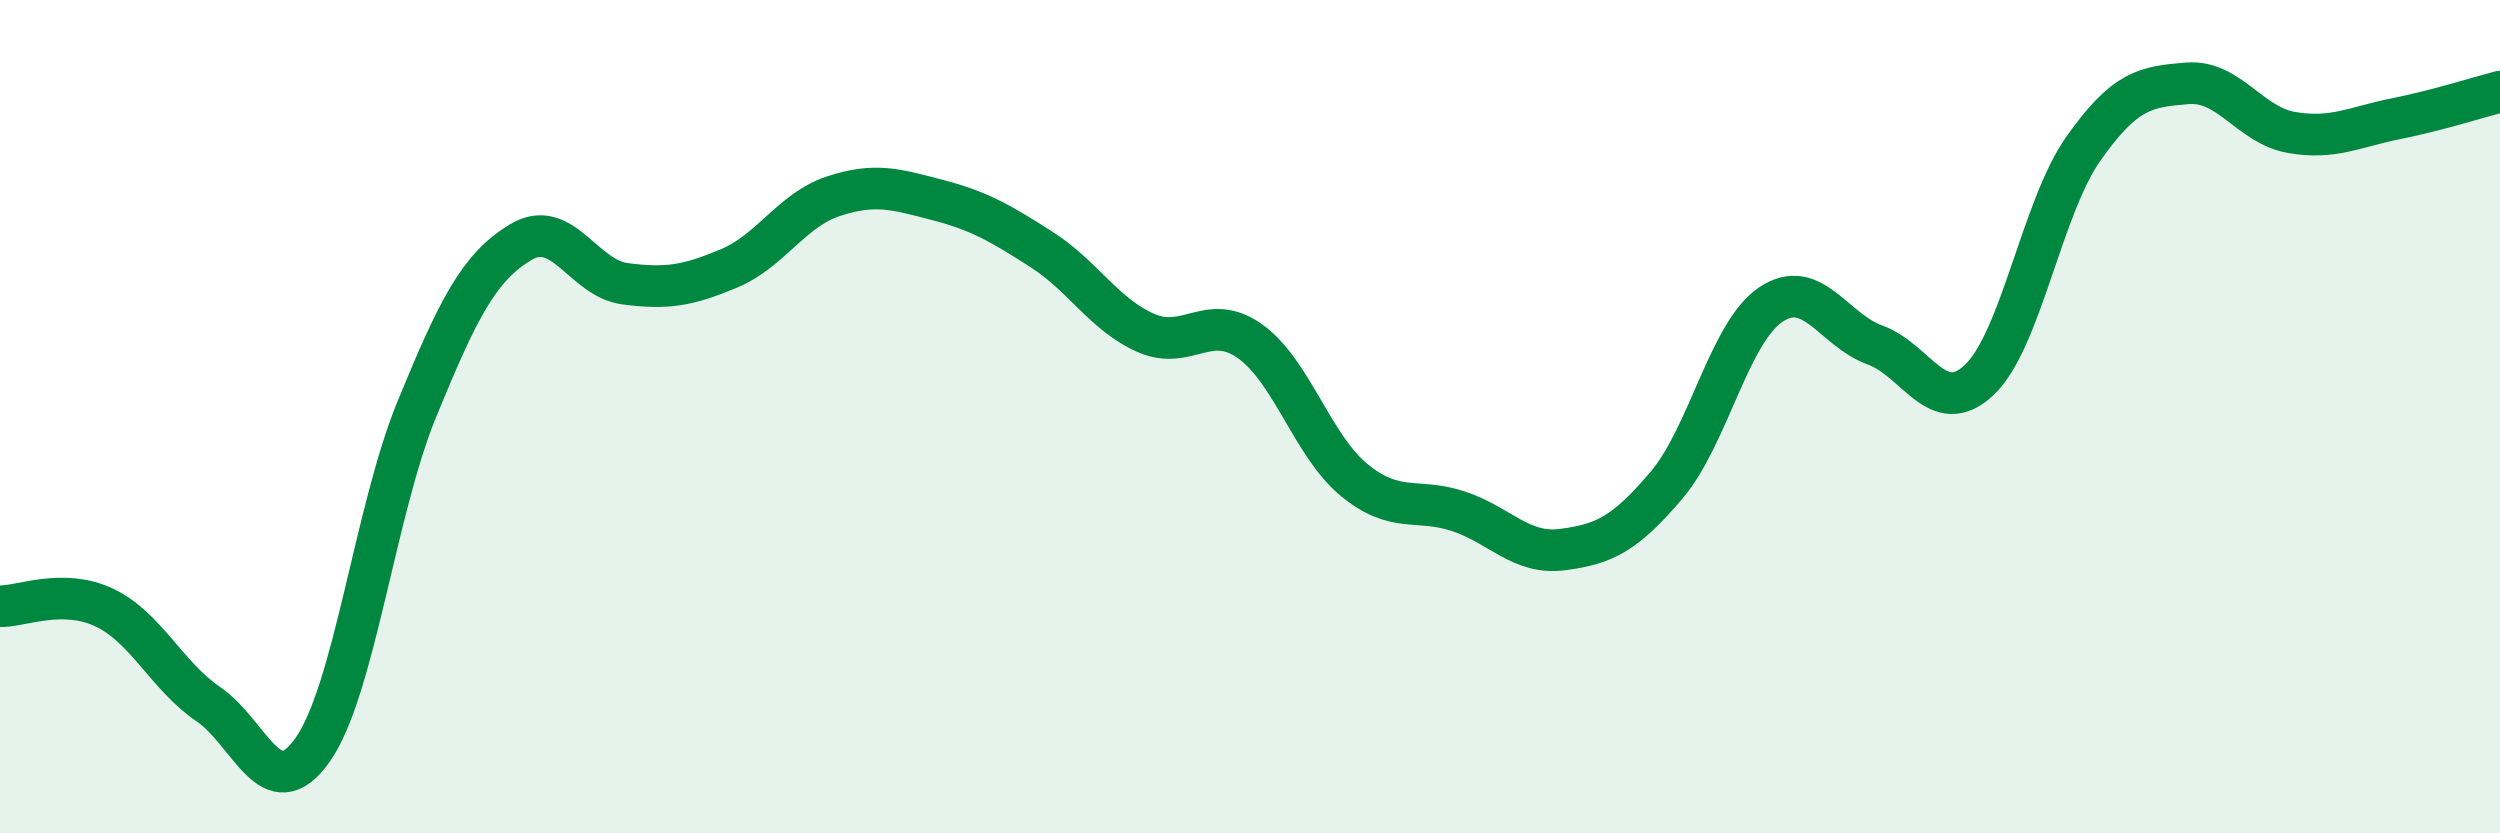
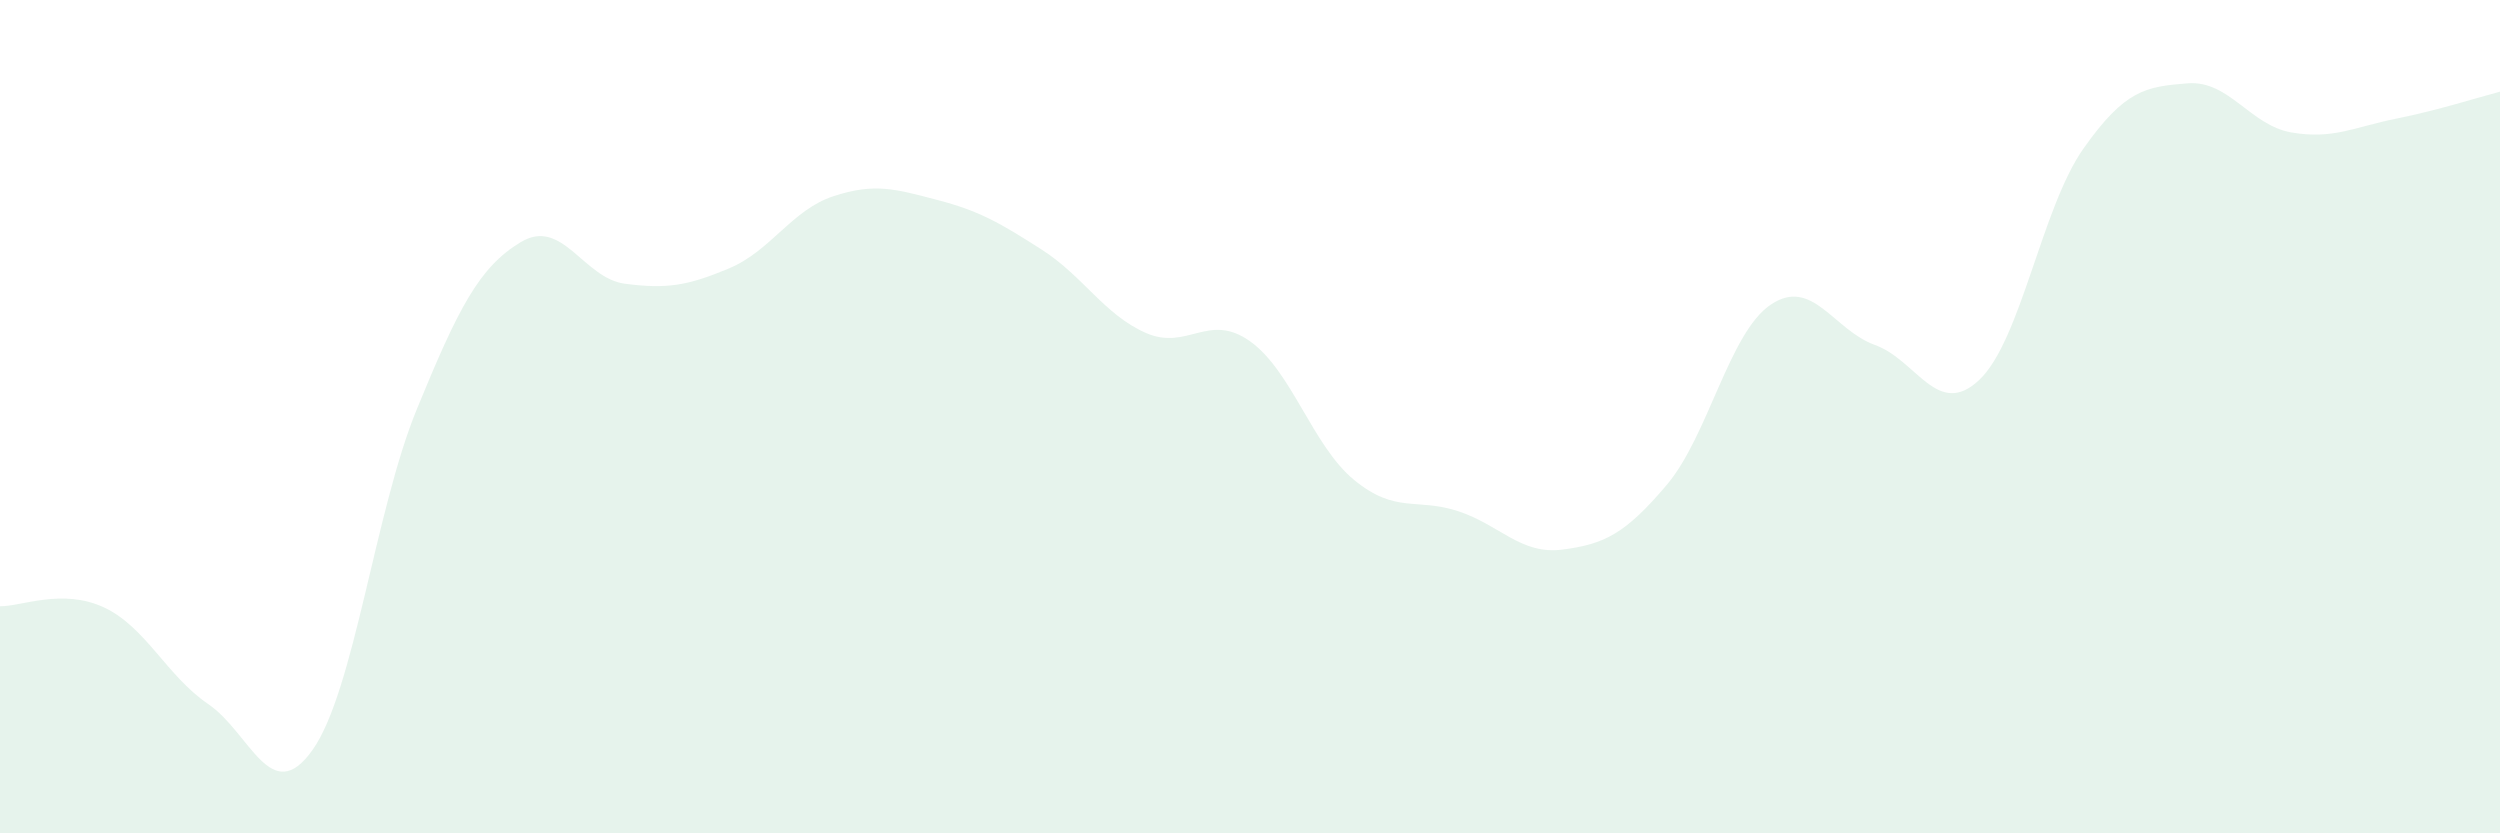
<svg xmlns="http://www.w3.org/2000/svg" width="60" height="20" viewBox="0 0 60 20">
  <path d="M 0,14.55 C 0.5,14.56 1.5,14.11 2.5,14.58 C 3.5,15.05 4,16.22 5,16.9 C 6,17.58 6.5,19.41 7.5,18 C 8.5,16.59 9,12.27 10,9.83 C 11,7.39 11.5,6.41 12.5,5.81 C 13.5,5.21 14,6.68 15,6.81 C 16,6.94 16.5,6.86 17.5,6.44 C 18.5,6.02 19,5.04 20,4.71 C 21,4.38 21.5,4.54 22.5,4.8 C 23.5,5.06 24,5.35 25,5.99 C 26,6.63 26.5,7.55 27.5,7.99 C 28.5,8.43 29,7.48 30,8.19 C 31,8.9 31.5,10.7 32.5,11.52 C 33.5,12.34 34,11.94 35,12.27 C 36,12.6 36.5,13.32 37.5,13.19 C 38.5,13.06 39,12.82 40,11.64 C 41,10.46 41.5,7.98 42.5,7.31 C 43.5,6.64 44,7.92 45,8.28 C 46,8.64 46.5,10.06 47.5,9.12 C 48.5,8.18 49,4.99 50,3.57 C 51,2.15 51.5,2.08 52.5,2 C 53.5,1.92 54,3.01 55,3.18 C 56,3.35 56.5,3.05 57.5,2.85 C 58.5,2.65 59.5,2.33 60,2.2L60 20L0 20Z" fill="#008740" opacity="0.1" stroke-linecap="round" stroke-linejoin="round" />
-   <path d="M 0,14.55 C 0.5,14.56 1.5,14.11 2.5,14.58 C 3.5,15.05 4,16.22 5,16.9 C 6,17.58 6.5,19.41 7.5,18 C 8.5,16.59 9,12.27 10,9.83 C 11,7.39 11.5,6.41 12.5,5.81 C 13.5,5.21 14,6.68 15,6.81 C 16,6.94 16.5,6.86 17.5,6.44 C 18.5,6.02 19,5.04 20,4.71 C 21,4.38 21.5,4.54 22.5,4.8 C 23.5,5.06 24,5.35 25,5.99 C 26,6.63 26.5,7.55 27.5,7.99 C 28.5,8.43 29,7.48 30,8.19 C 31,8.9 31.5,10.7 32.5,11.52 C 33.5,12.34 34,11.94 35,12.27 C 36,12.6 36.5,13.32 37.5,13.19 C 38.5,13.06 39,12.82 40,11.64 C 41,10.46 41.5,7.98 42.5,7.31 C 43.5,6.64 44,7.92 45,8.28 C 46,8.64 46.5,10.06 47.5,9.12 C 48.5,8.18 49,4.99 50,3.57 C 51,2.15 51.5,2.08 52.5,2 C 53.5,1.92 54,3.01 55,3.18 C 56,3.35 56.5,3.05 57.5,2.85 C 58.5,2.65 59.5,2.33 60,2.2" stroke="#008740" stroke-width="1" fill="none" stroke-linecap="round" stroke-linejoin="round" />
</svg>